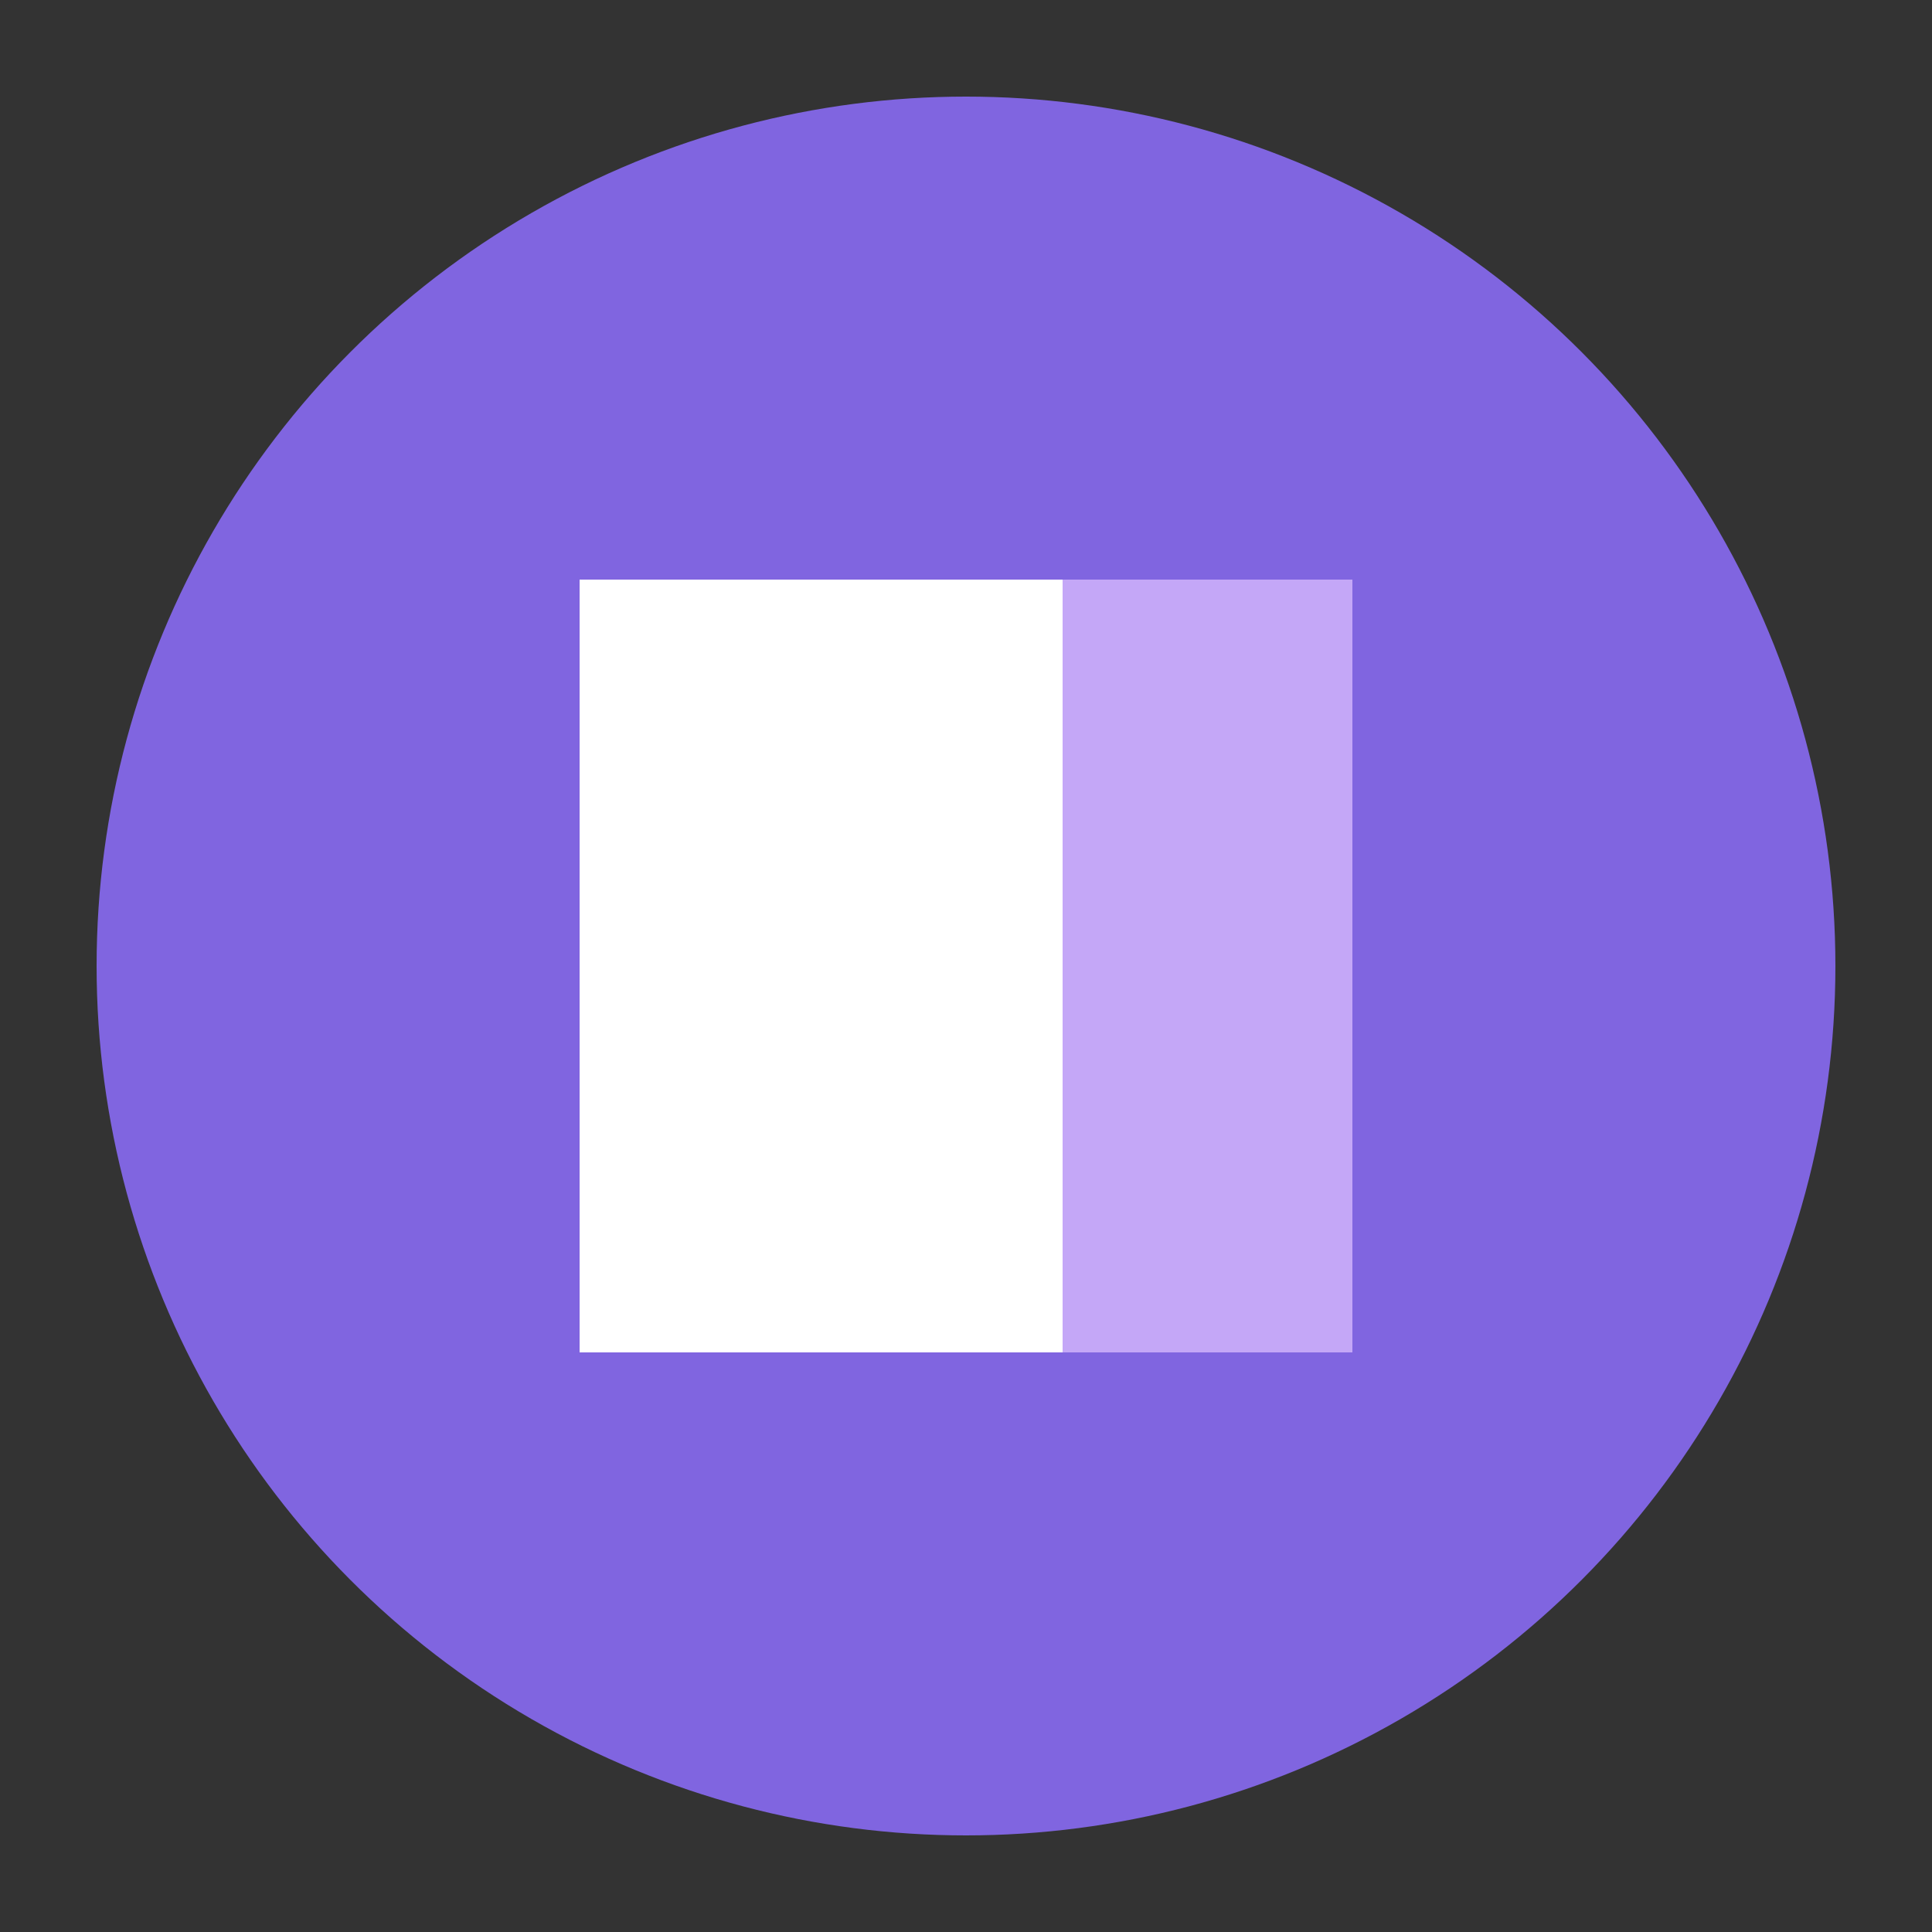
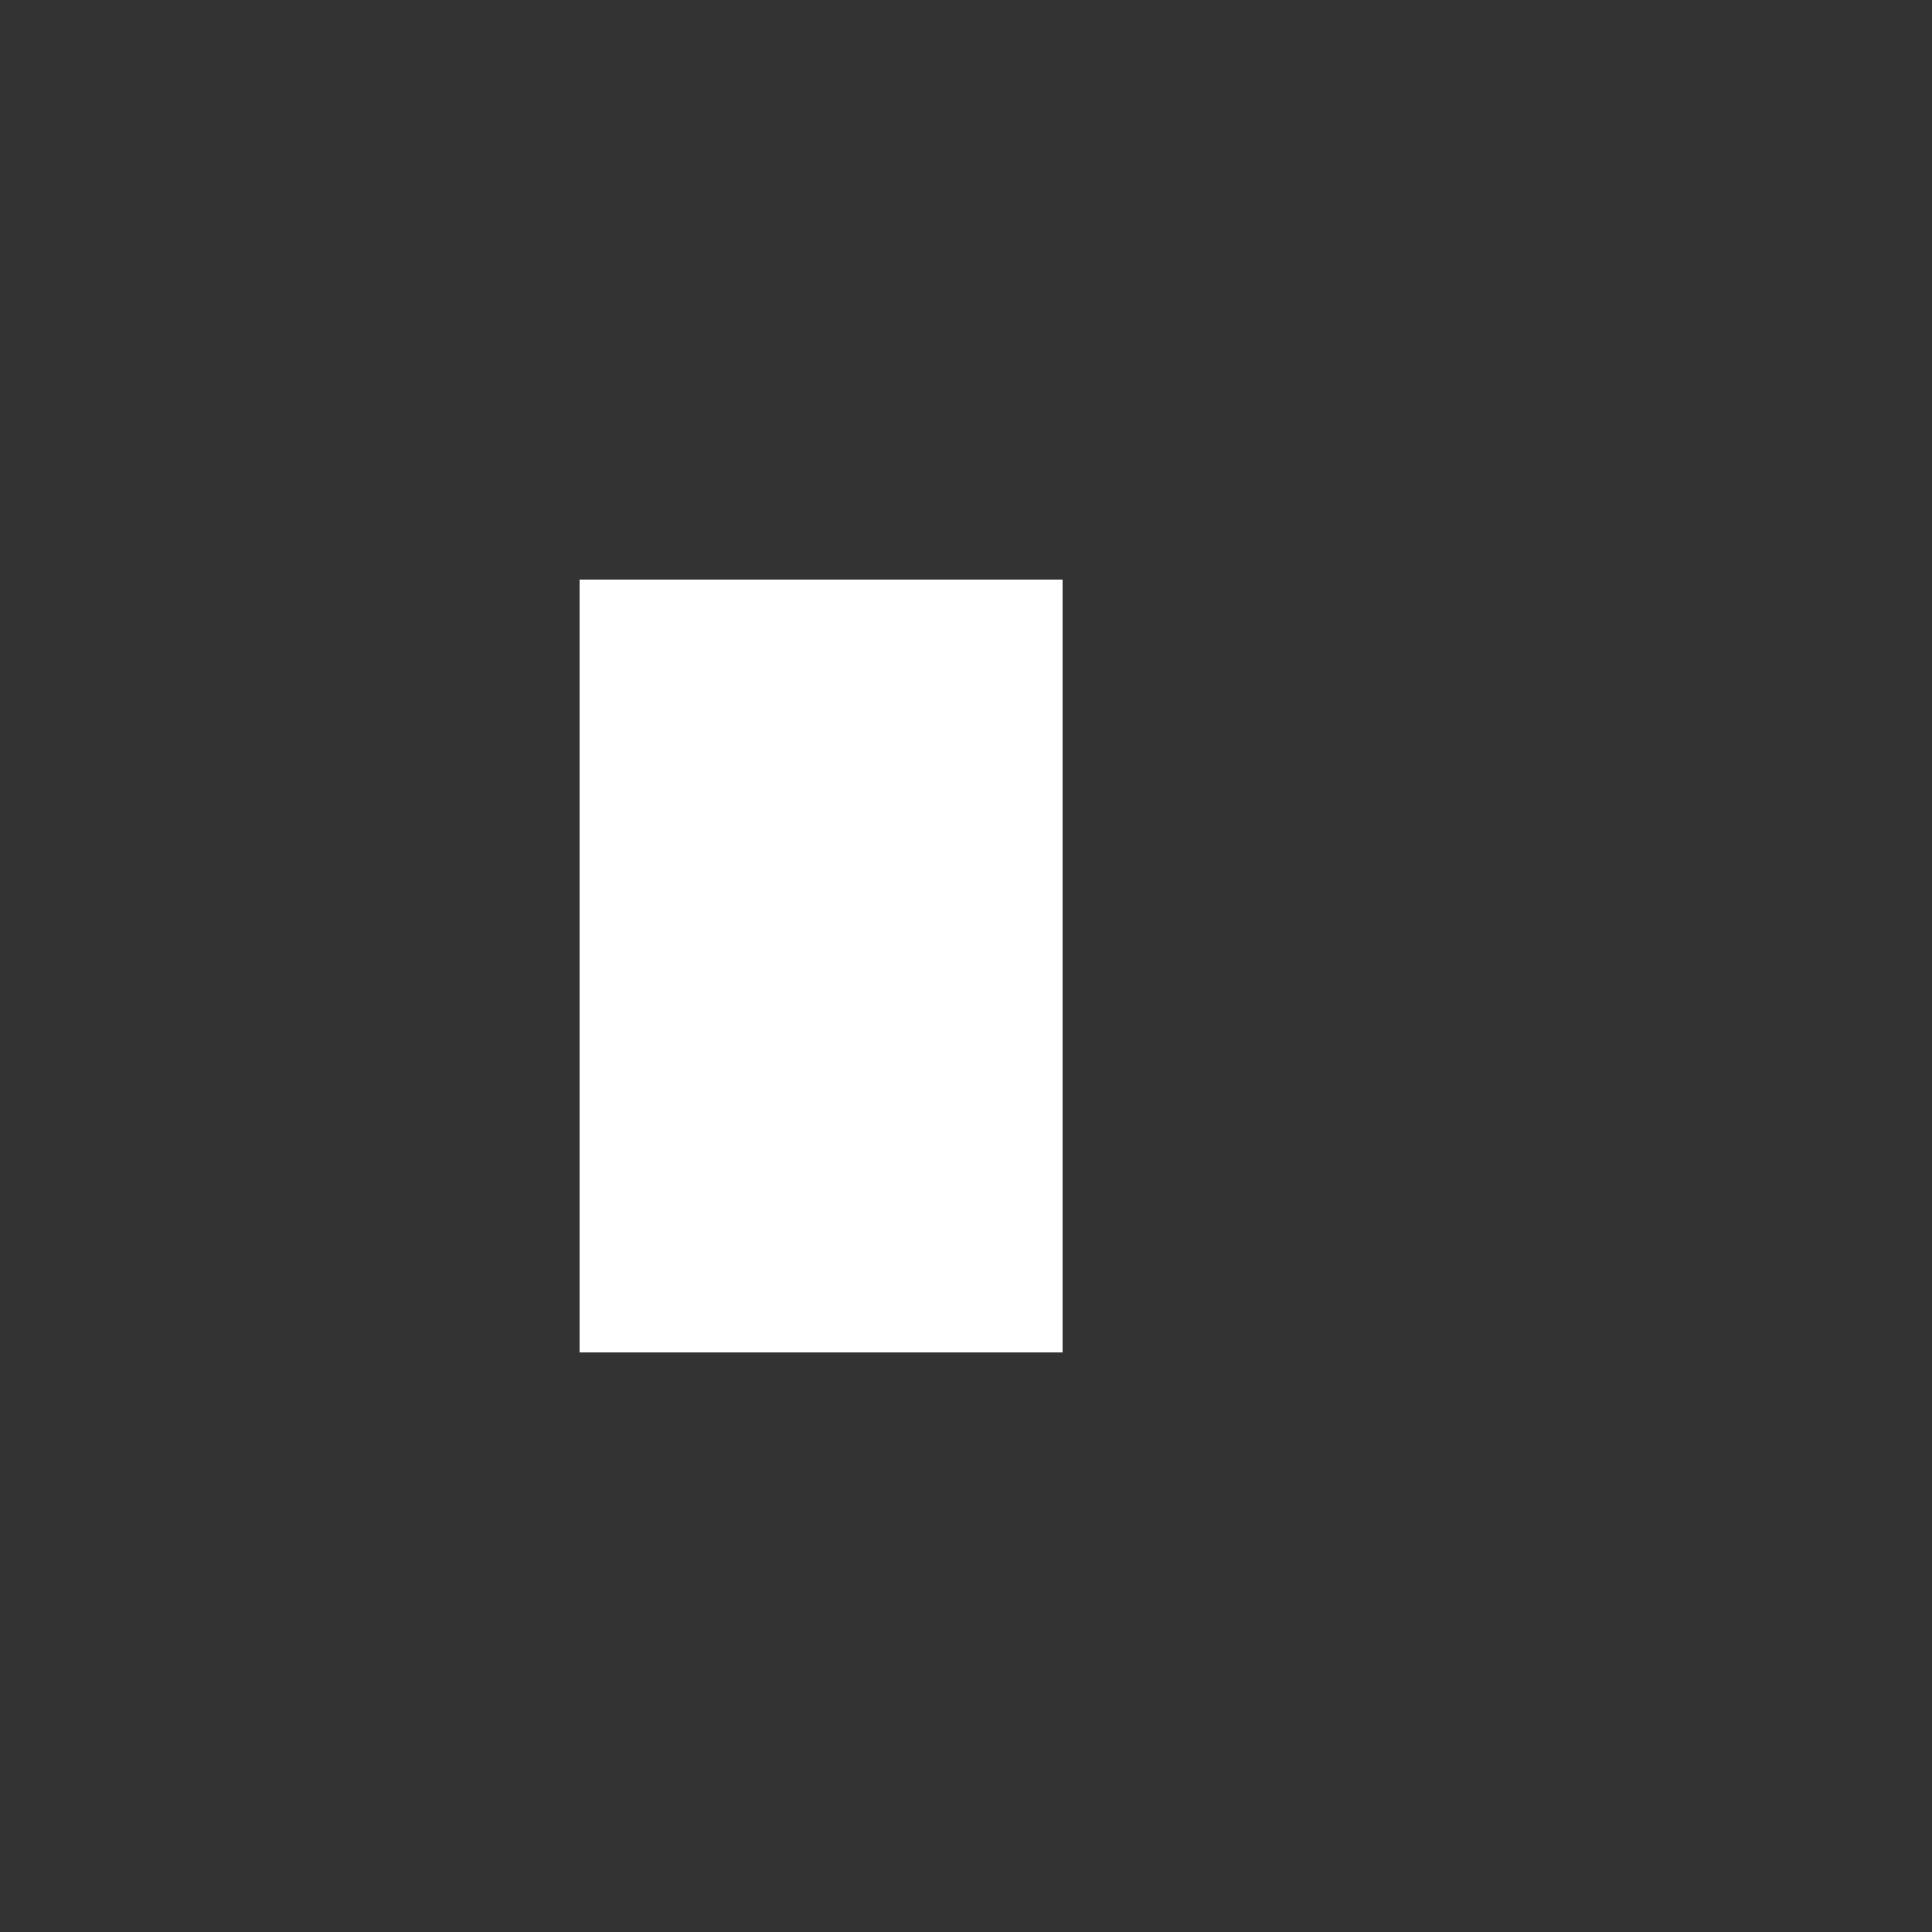
<svg xmlns="http://www.w3.org/2000/svg" viewBox="0 0 100 100" width="48" height="48">
  <rect x="0" y="0" width="100" height="100" fill="#333333" stroke="none" />
-   <circle cx="50" cy="50" r="45" fill="#8065e0" />
-   <path d="M30 30 L55 30 L70 50 L55 70 L30 70 L30 30" fill="white" stroke="none" />
-   <path d="M55 30 L70 30 L70 70 L55 70" fill="#C4A7F7" stroke="none" />
+   <path d="M30 30 L55 30 L55 70 L30 70 L30 30" fill="white" stroke="none" />
</svg>